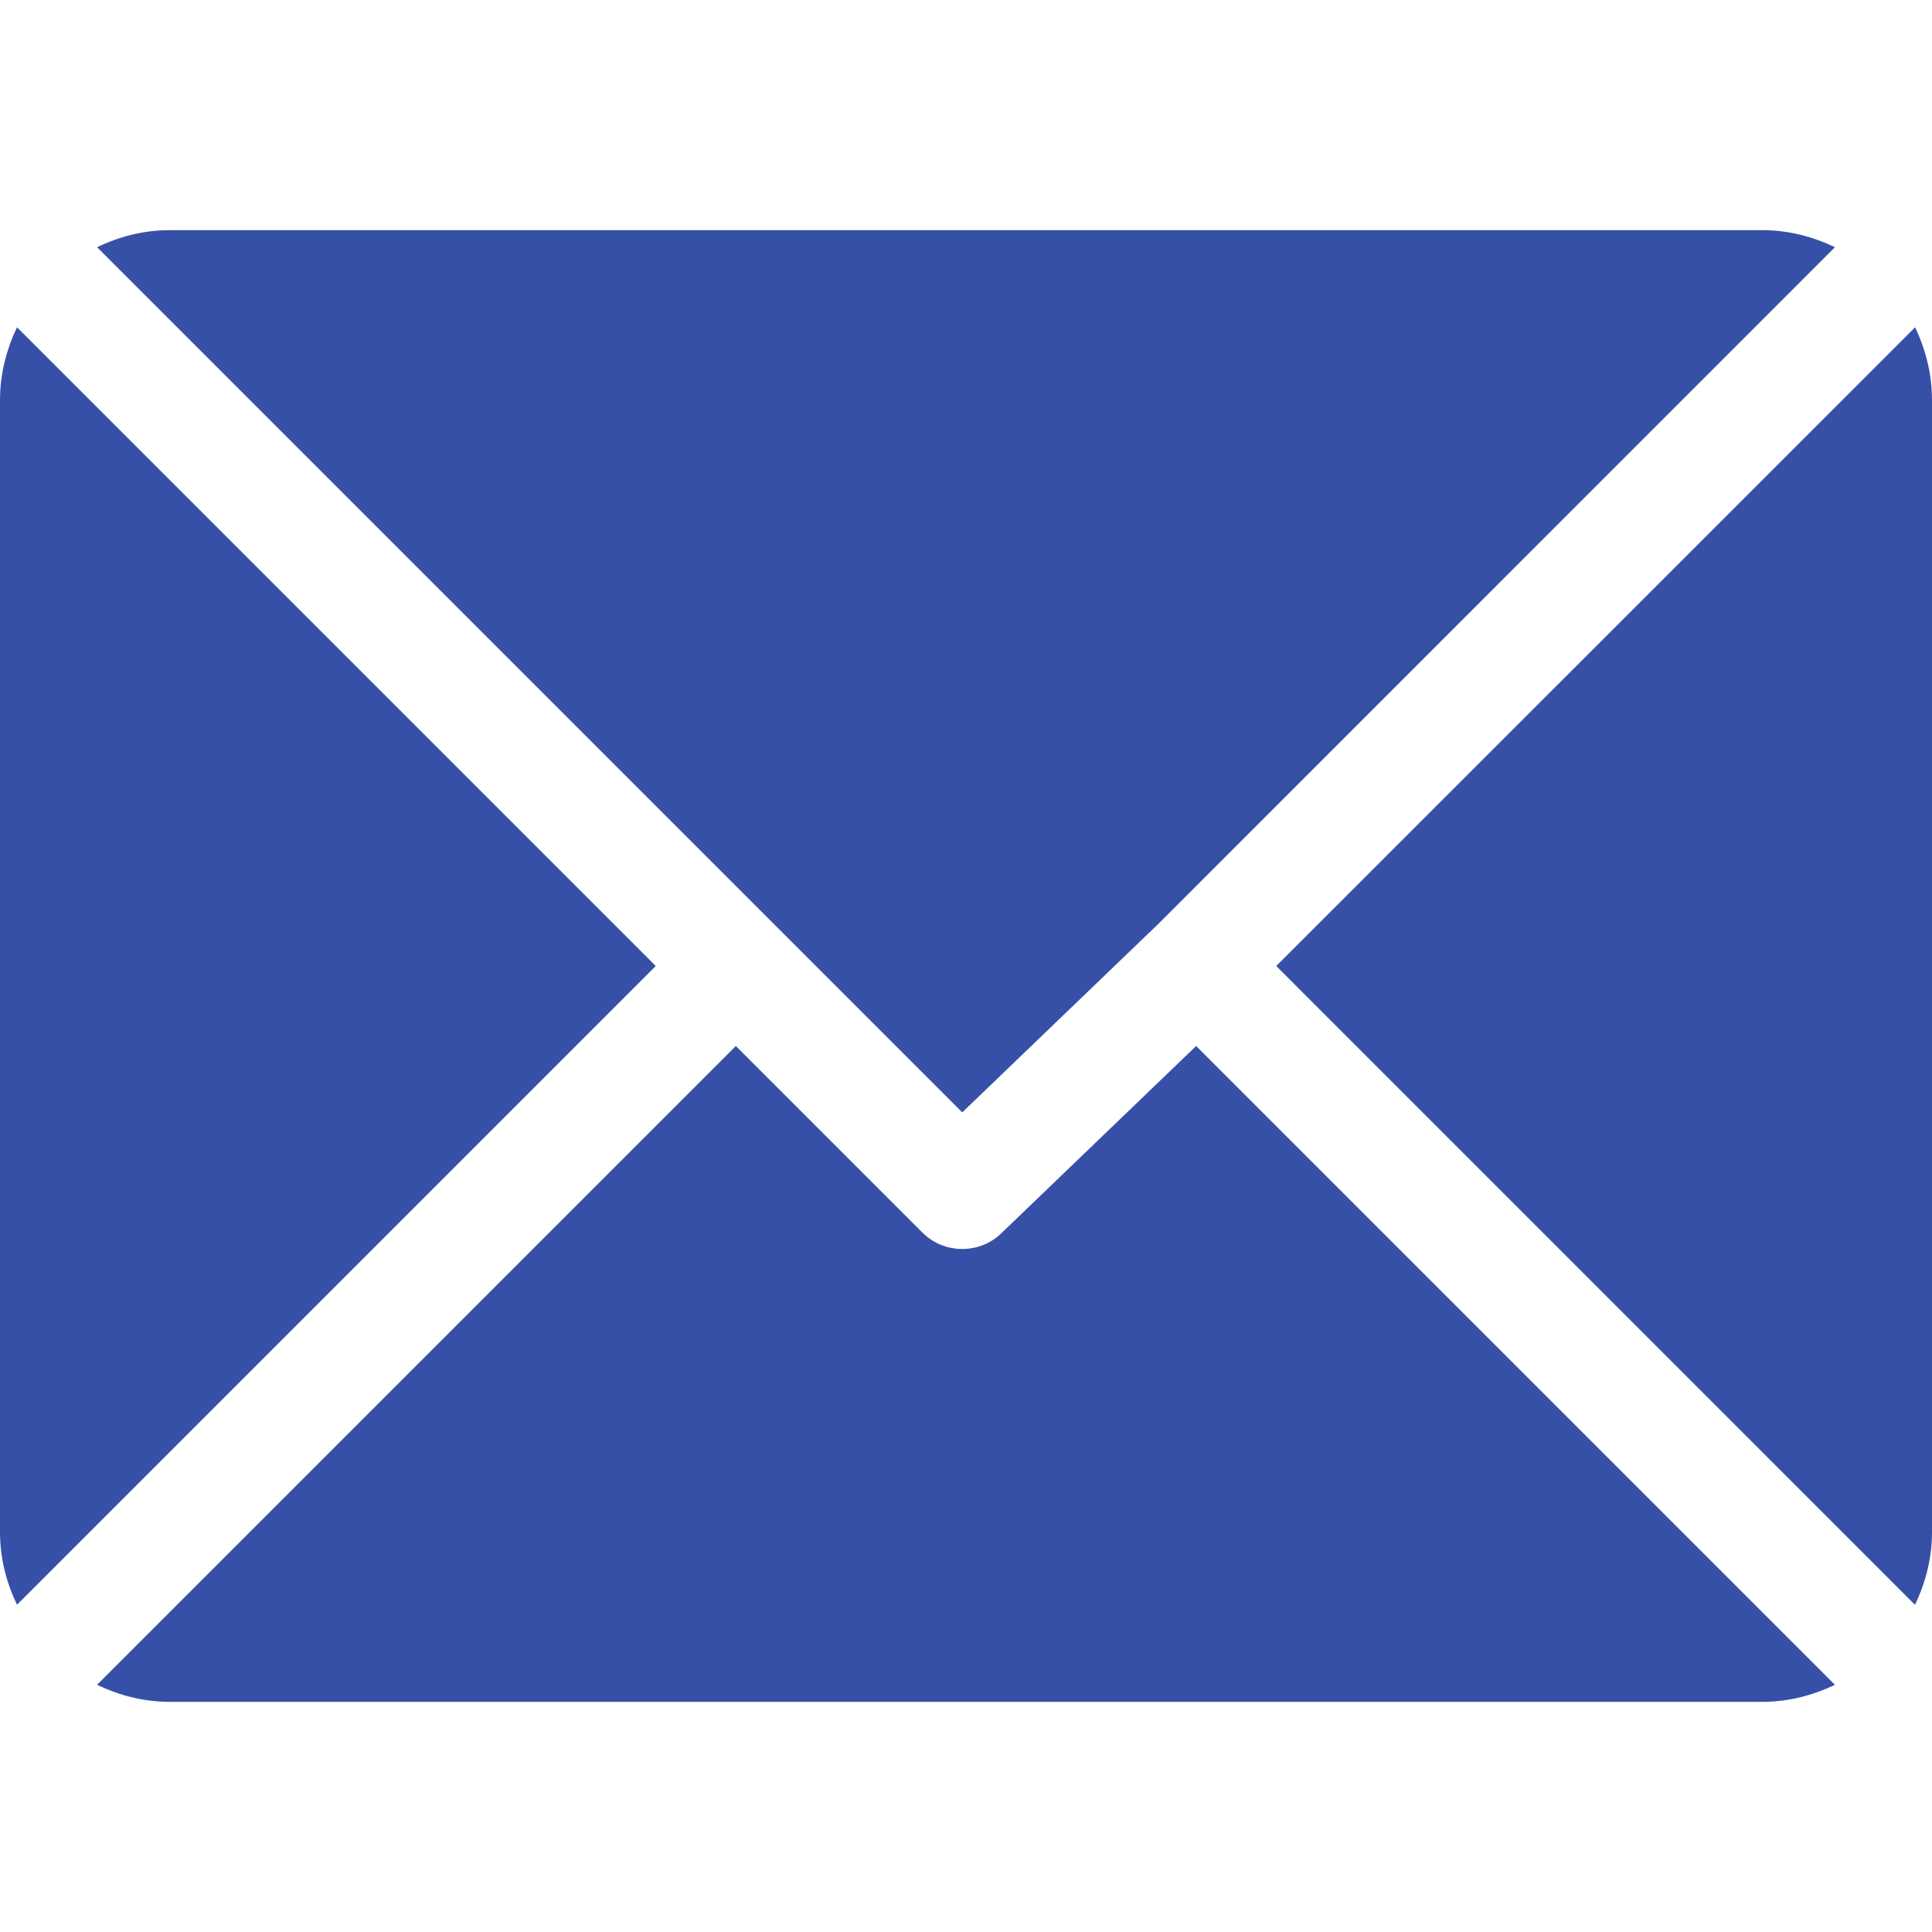
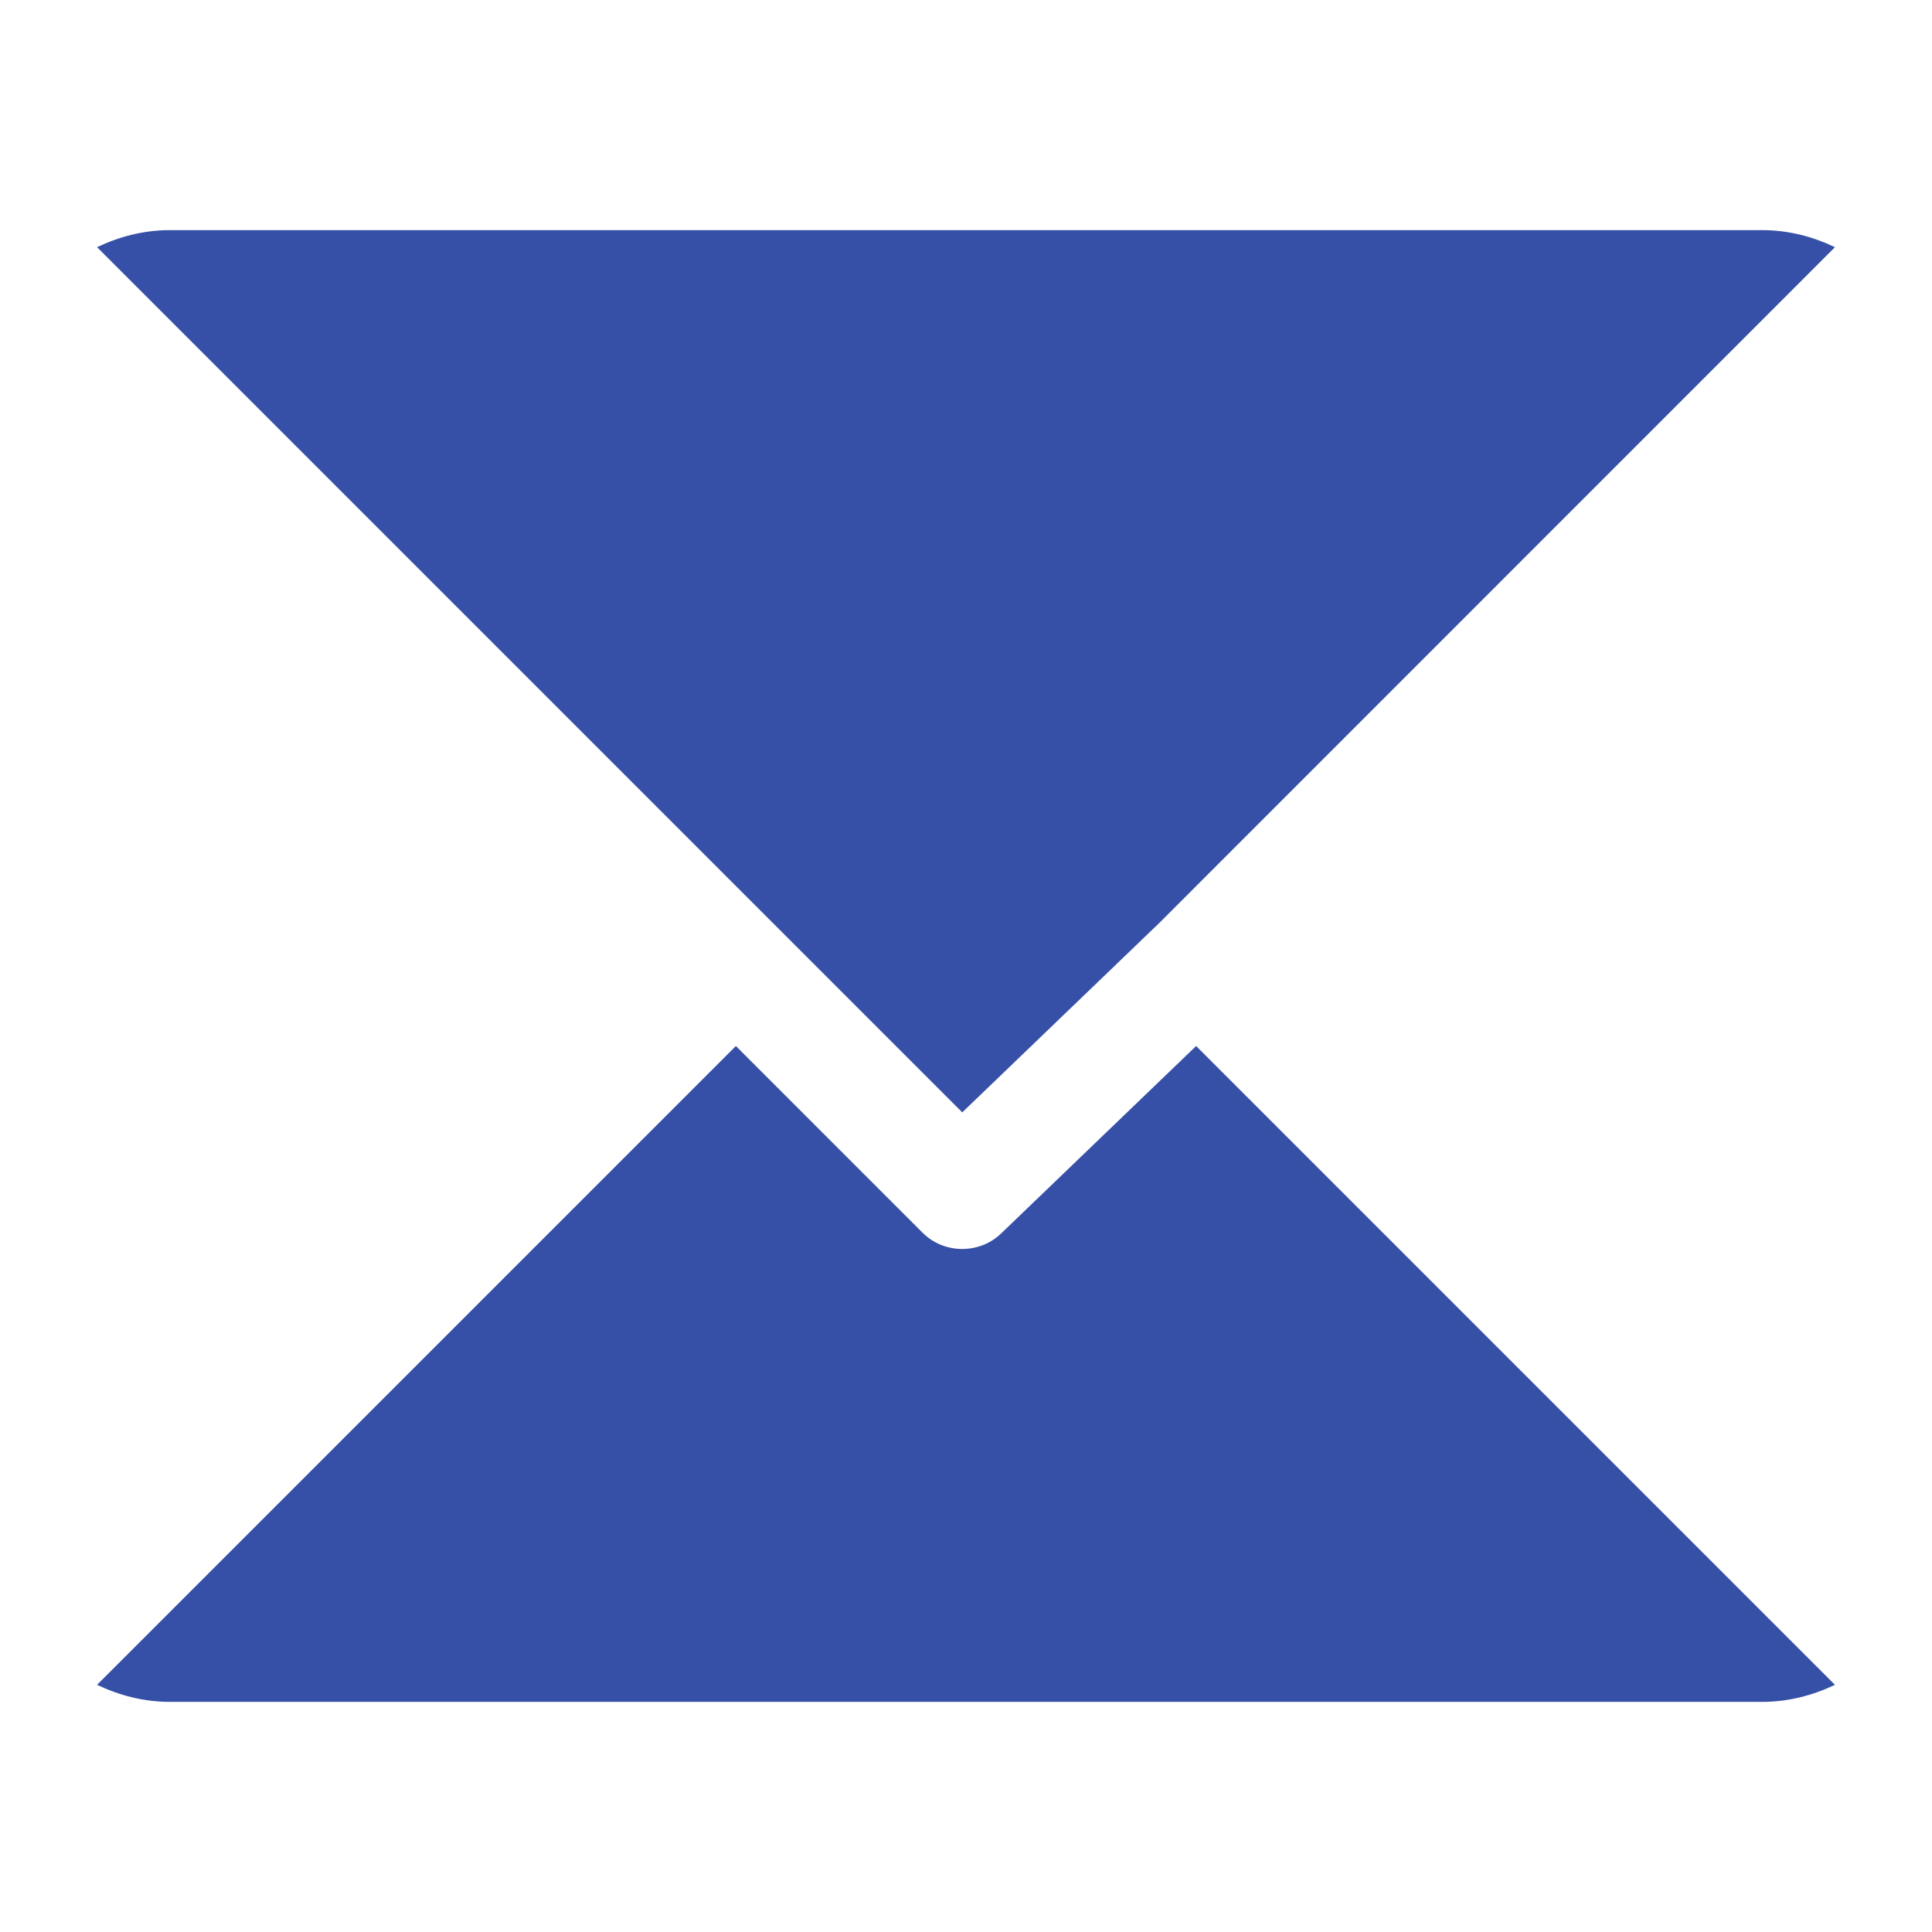
<svg xmlns="http://www.w3.org/2000/svg" width="17" height="17" viewBox="0 0 17 17" fill="none">
  <g clip-path="url(#clip0)">
    <path d="M15.506 2.025H1.494C1.264 2.025 1.049 2.082 0.854 2.175L8.467 9.788L10.173 8.148C10.173 8.148 10.173 8.148 10.173 8.148C10.173 8.148 10.174 8.148 10.174 8.148L16.146 2.175C15.951 2.082 15.736 2.025 15.506 2.025Z" fill="#3650A7" />
-     <path d="M16.851 2.88L11.23 8.5L16.85 14.121C16.944 13.926 17 13.71 17 13.48V3.52C17 3.29 16.944 3.074 16.851 2.88Z" fill="#3650A7" />
-     <path d="M0.15 2.88C0.057 3.074 0 3.29 0 3.52V13.481C0 13.71 0.056 13.926 0.15 14.12L5.77 8.5L0.15 2.88Z" fill="#3650A7" />
    <path d="M10.525 9.204L8.819 10.844C8.722 10.942 8.594 10.99 8.467 10.99C8.339 10.99 8.212 10.942 8.115 10.844L6.475 9.204L0.854 14.825C1.049 14.918 1.264 14.975 1.494 14.975H15.506C15.736 14.975 15.951 14.918 16.146 14.825L10.525 9.204Z" fill="#3650A7" />
  </g>
  <defs>
    <clipPath id="clip0">
      <rect width="17" height="17" fill="white" />
    </clipPath>
  </defs>
</svg>